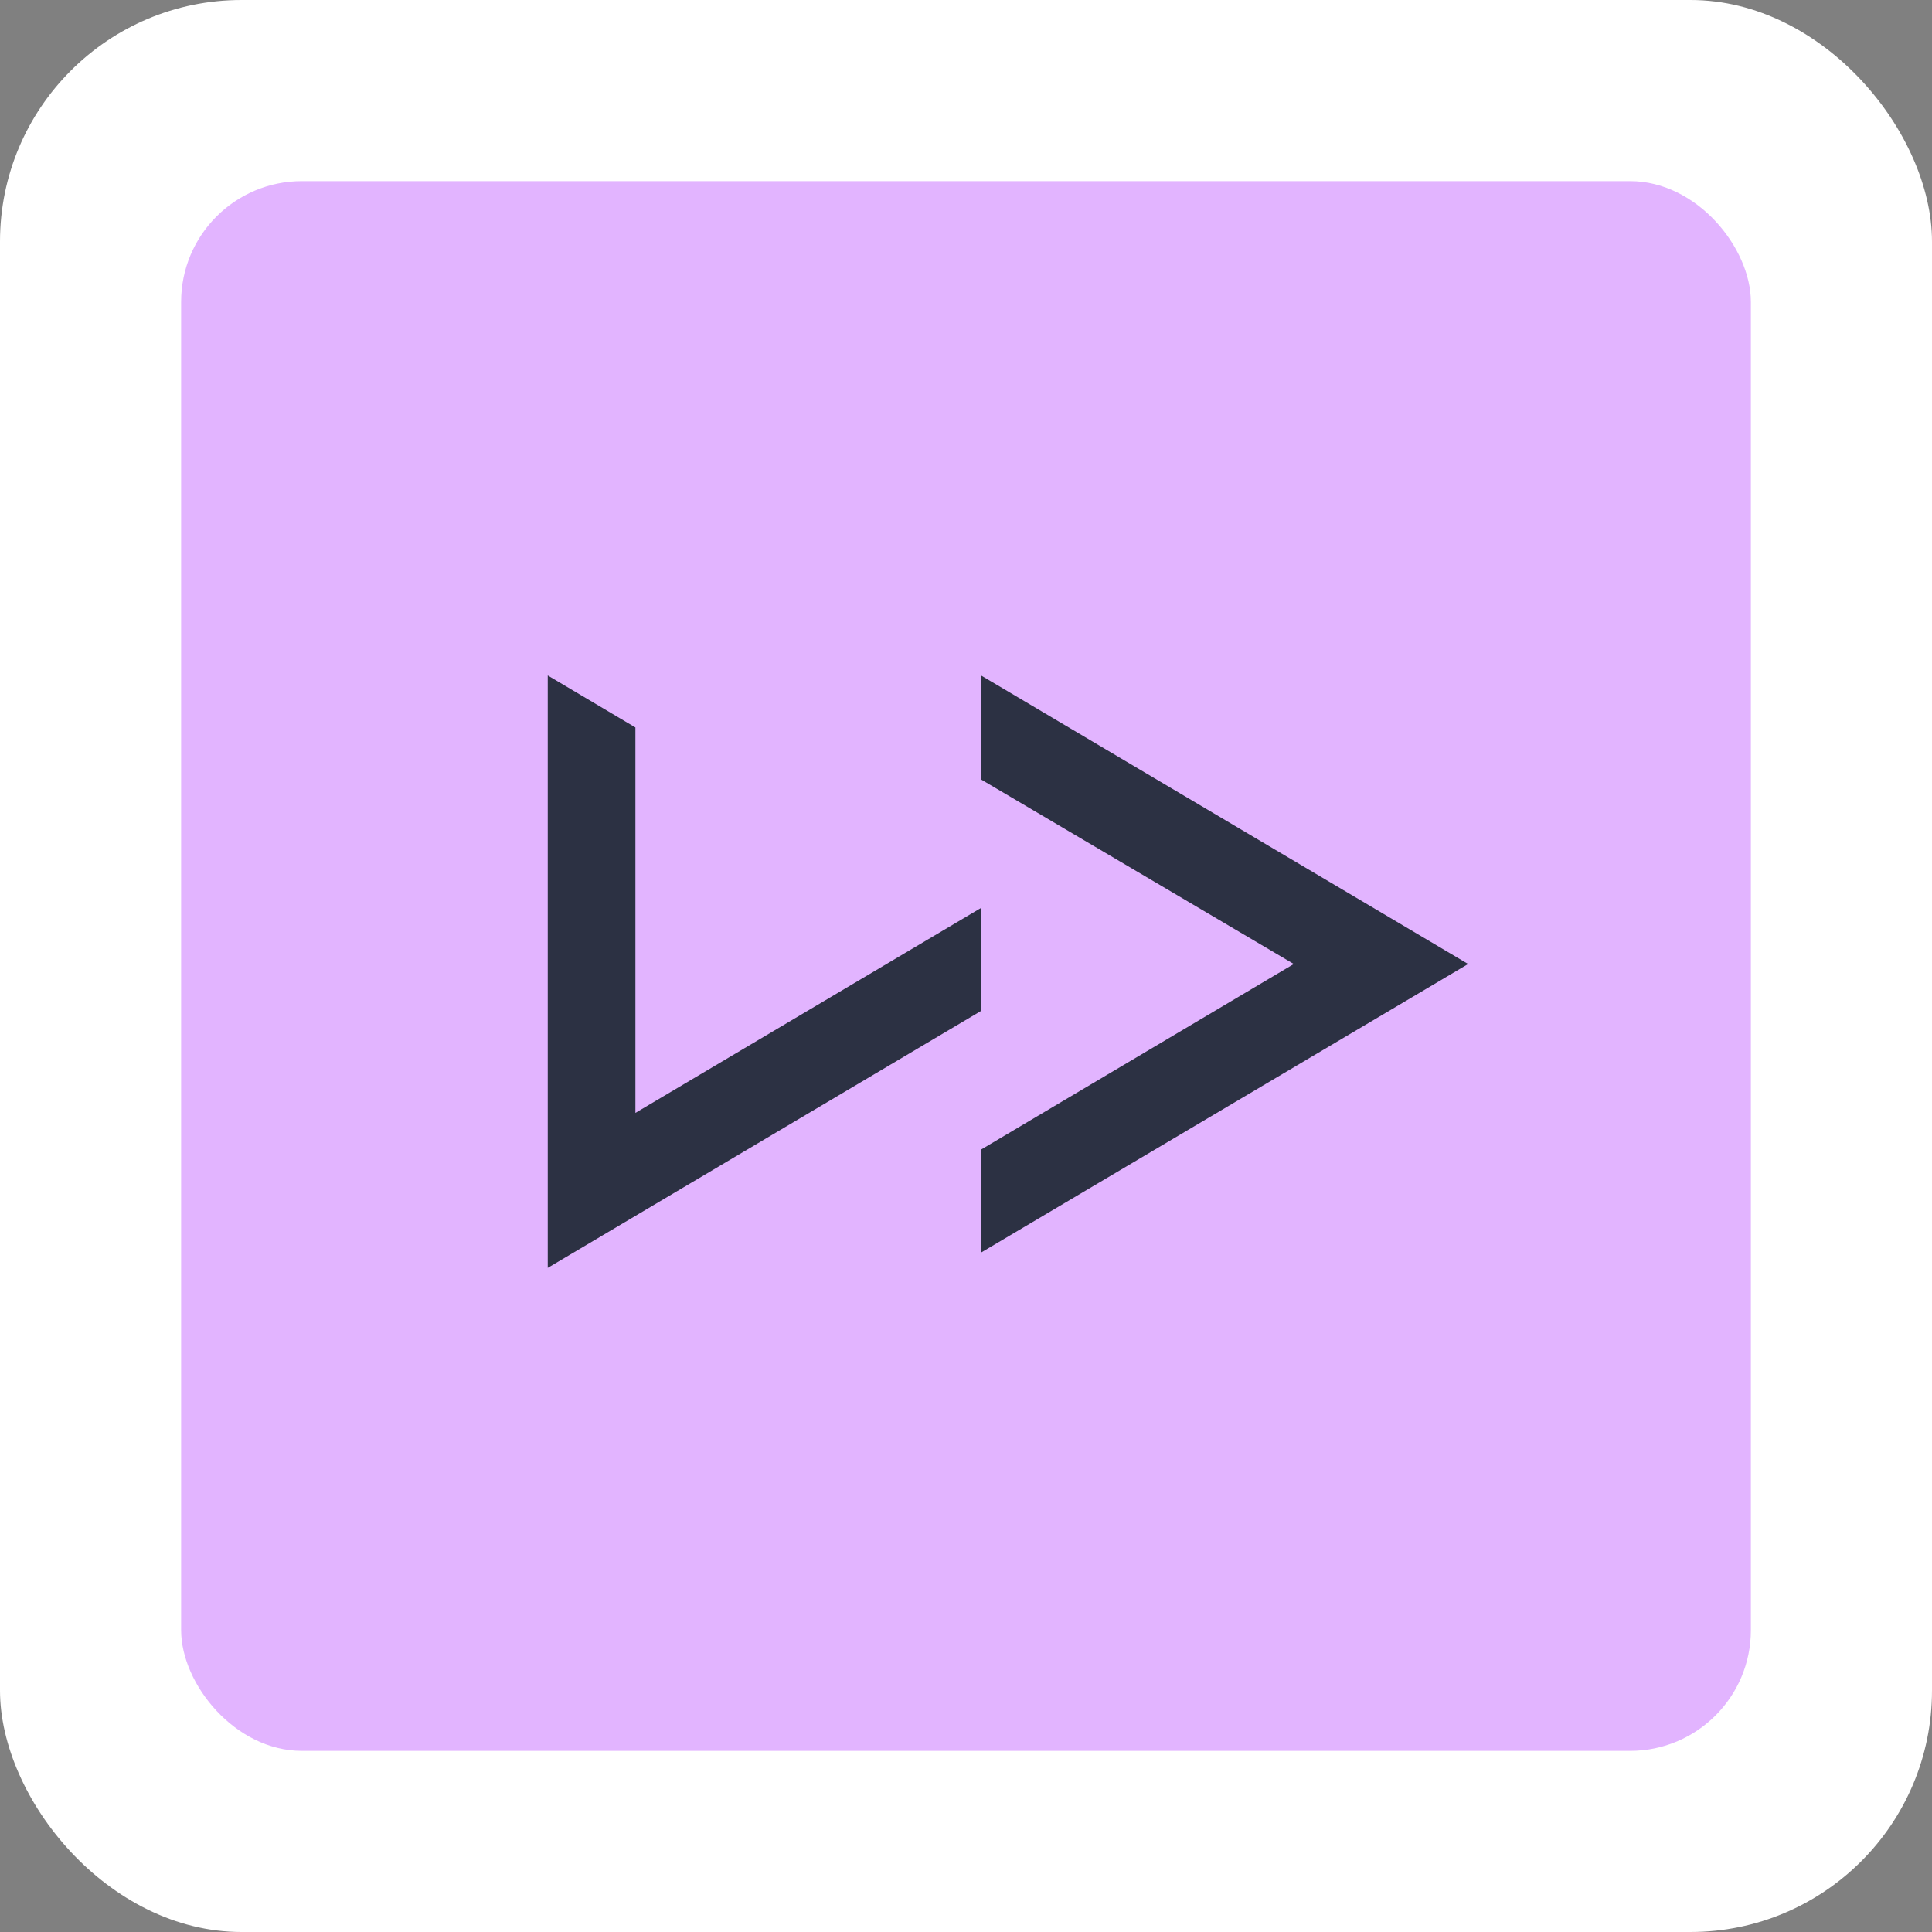
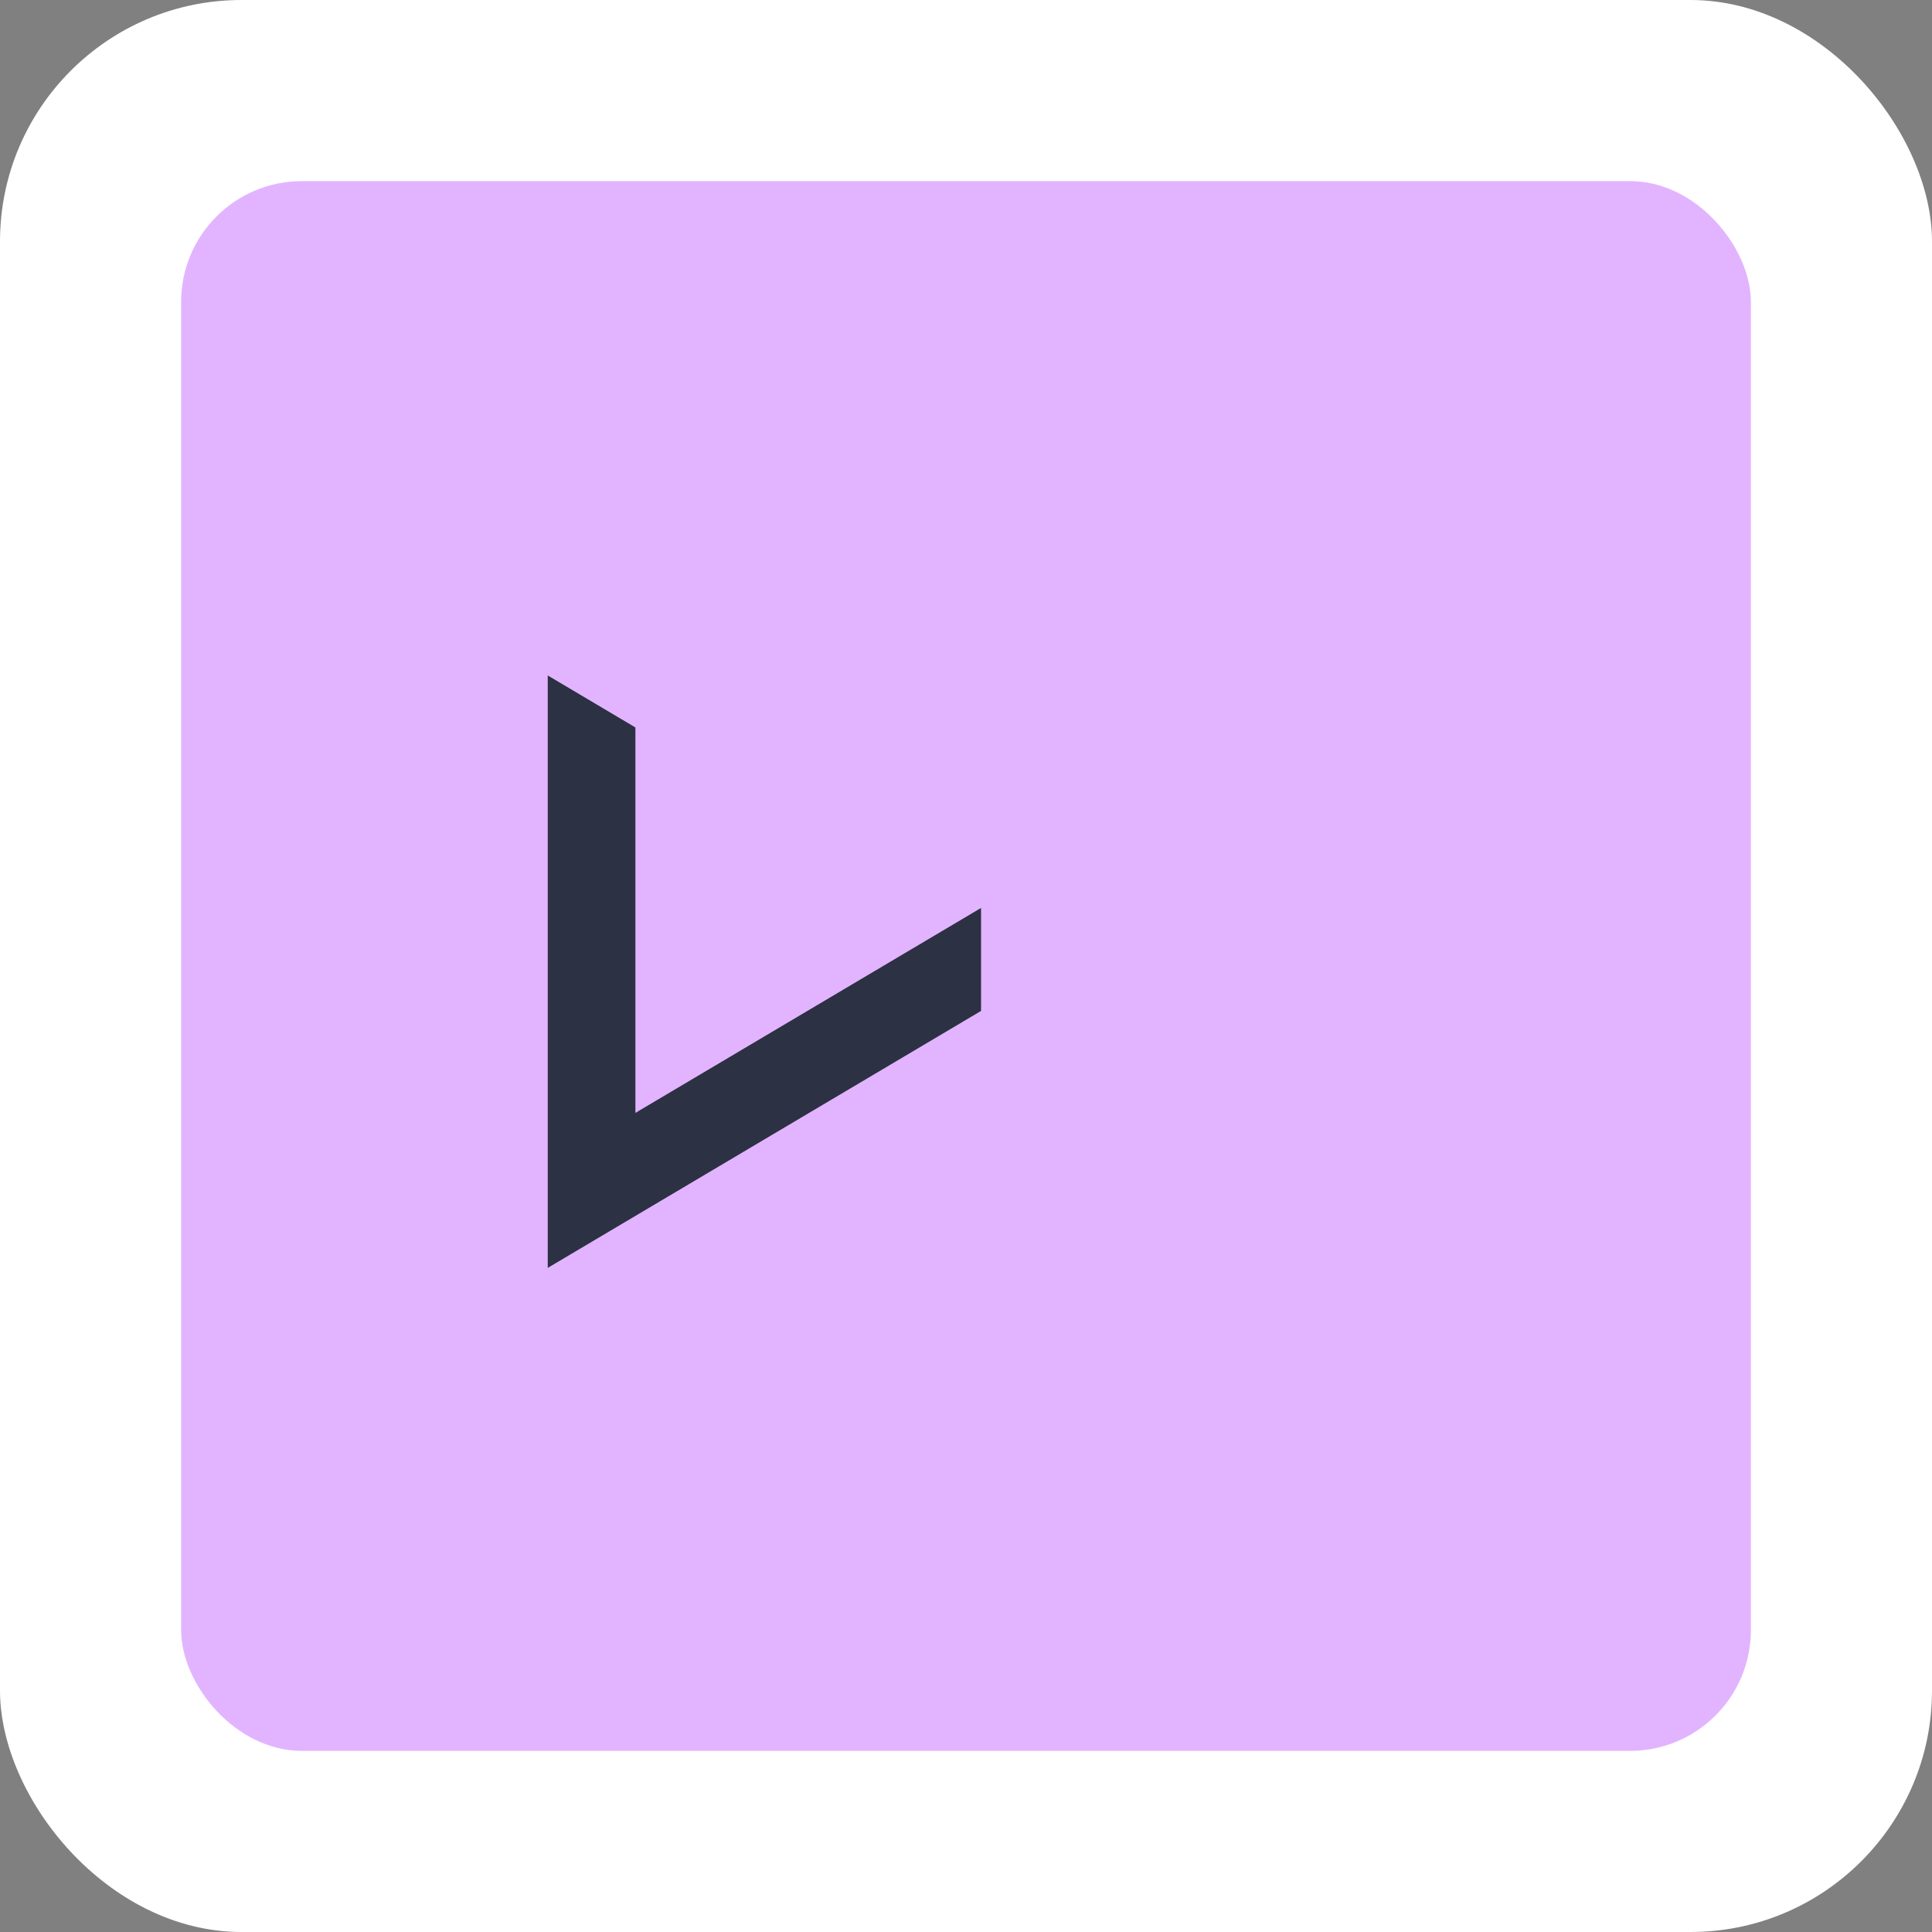
<svg xmlns="http://www.w3.org/2000/svg" width="128" height="128" viewBox="0 0 128 128" fill="none">
  <rect x="0" y="0" width="128" height="128" fill="#808080" stroke="none" />
  <rect width="128" height="128" rx="16" fill="white" />
  <rect x="12" y="12" width="104" height="104" rx="8" fill="#E2B4FF" />
-   <path d="M64.996 44.751V51.641L85.718 63.868L64.996 76.163V82.986L97.267 63.868L64.996 44.751Z" fill="#2C3143" />
  <path d="M42.097 73.732V48.196L36.29 44.751V84L64.997 66.976V60.153L42.097 73.732Z" fill="#2C3143" />
</svg>